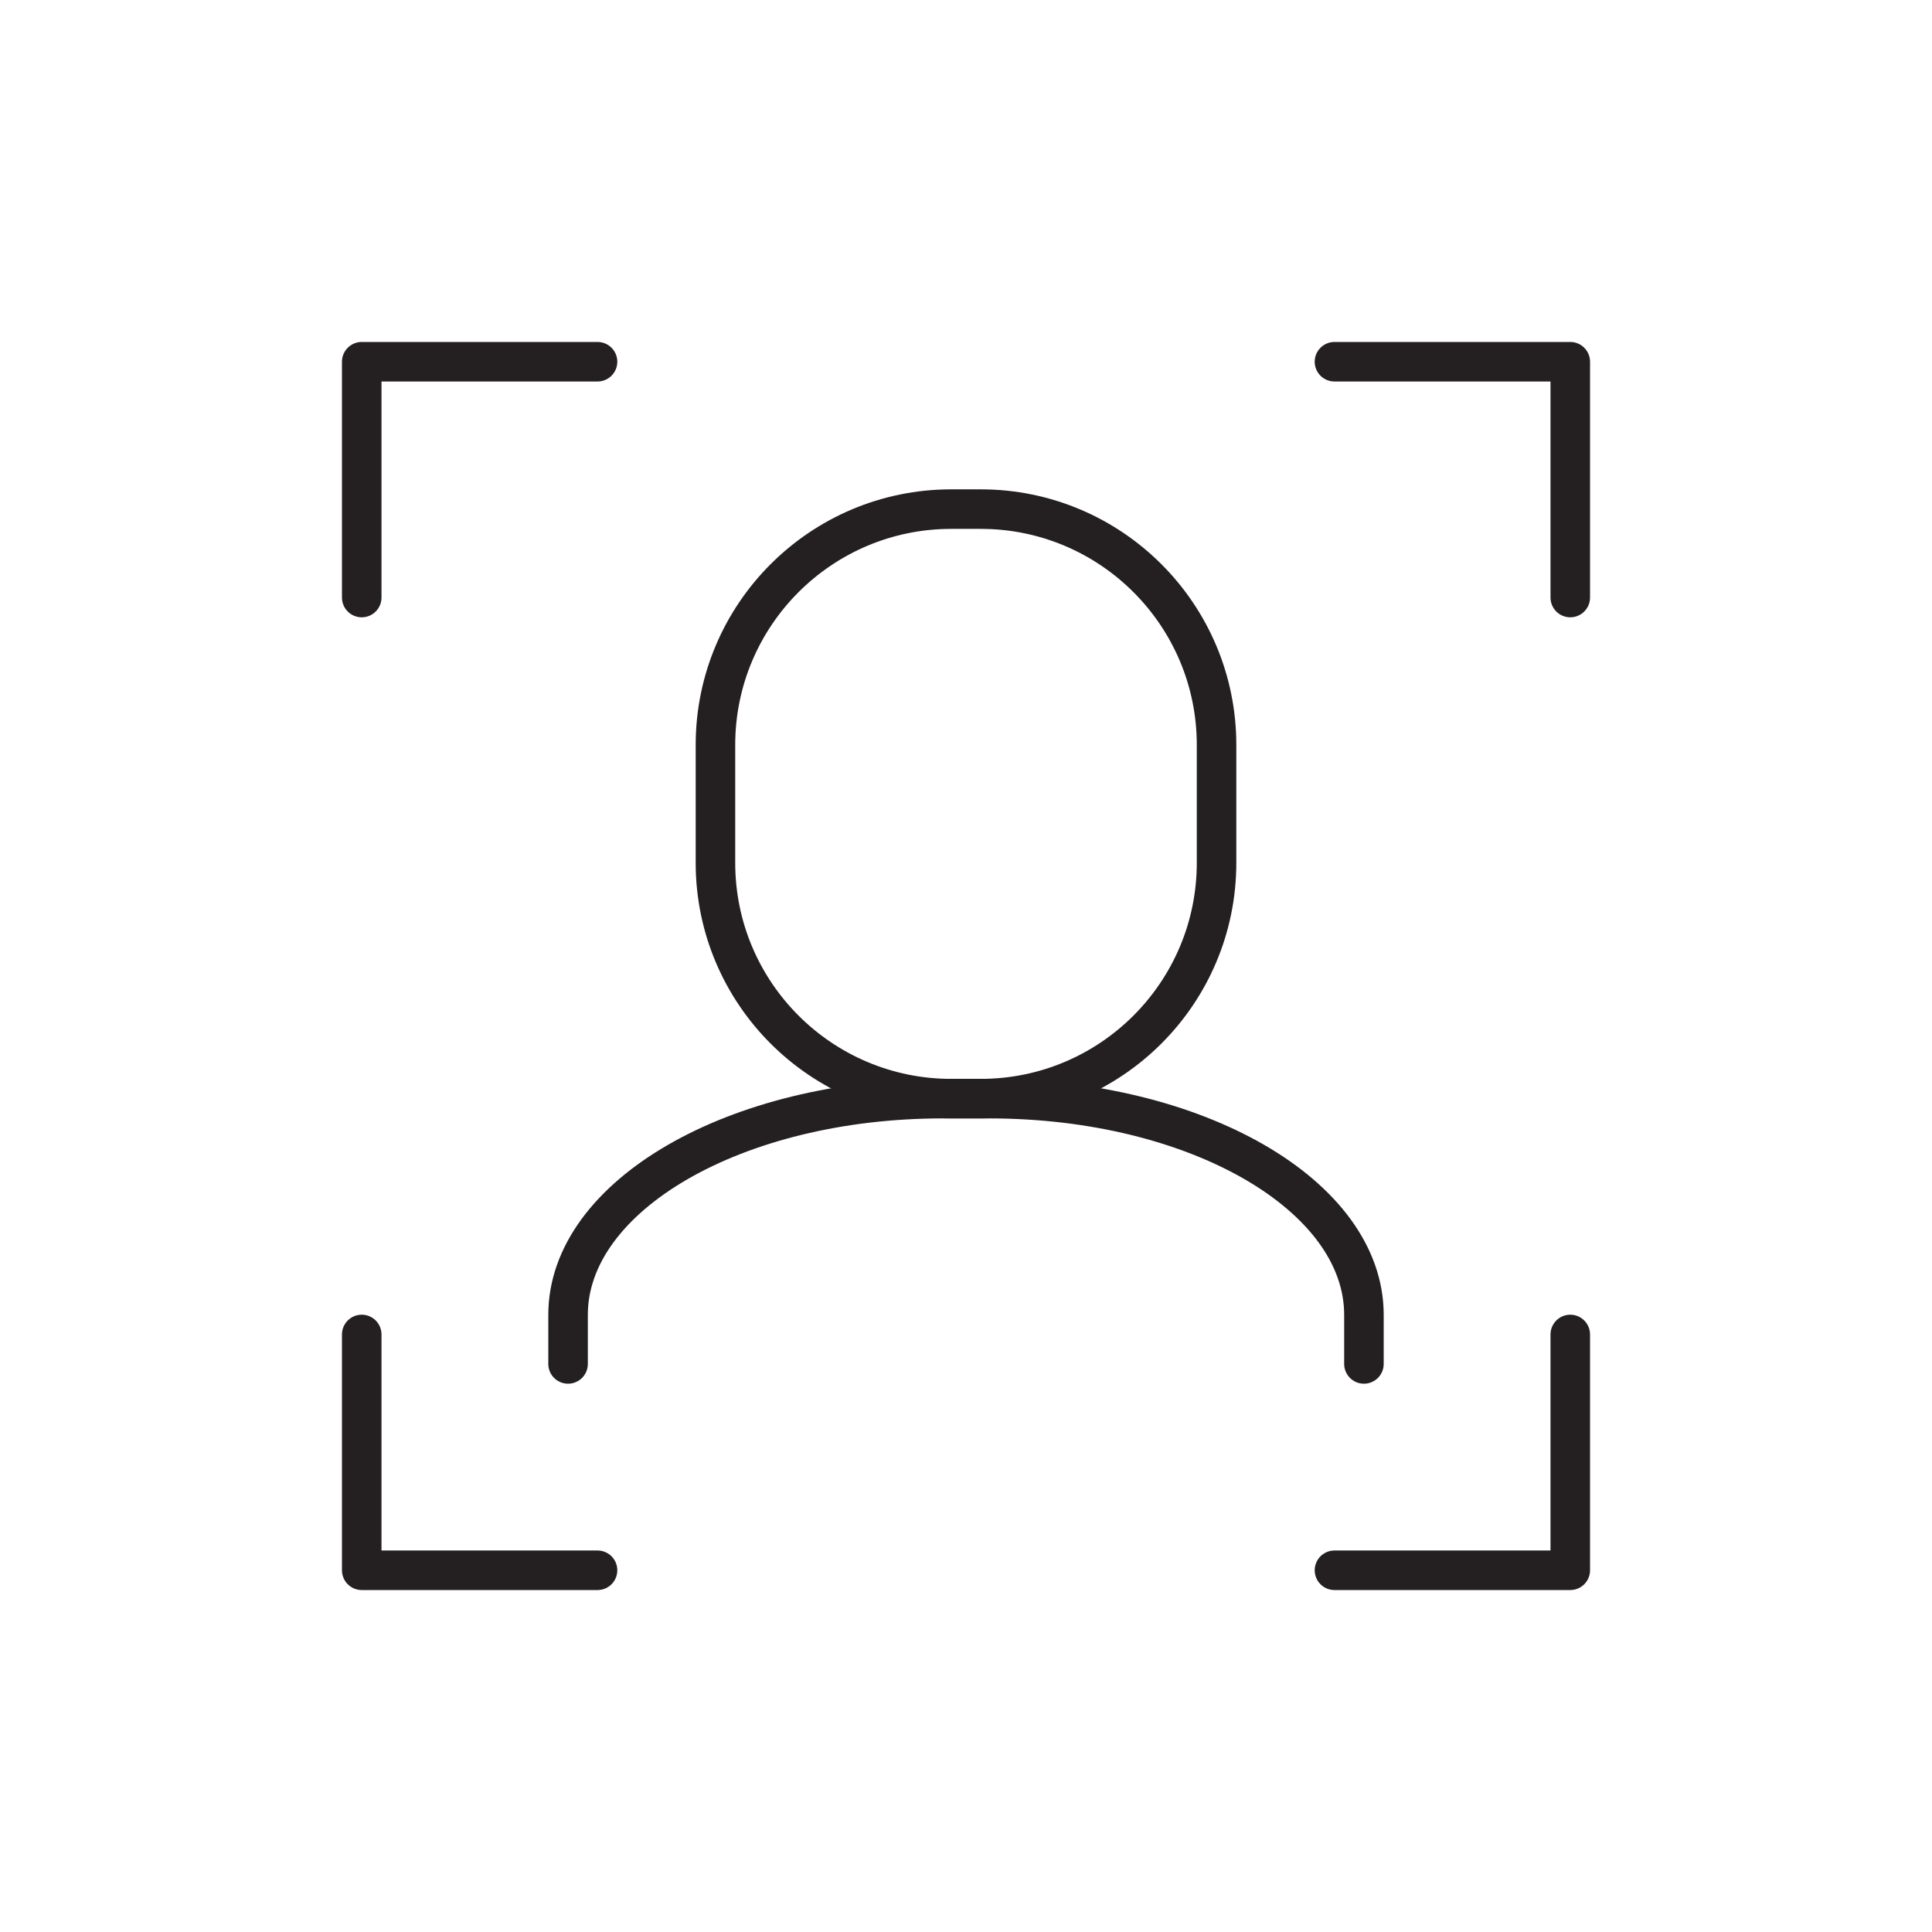
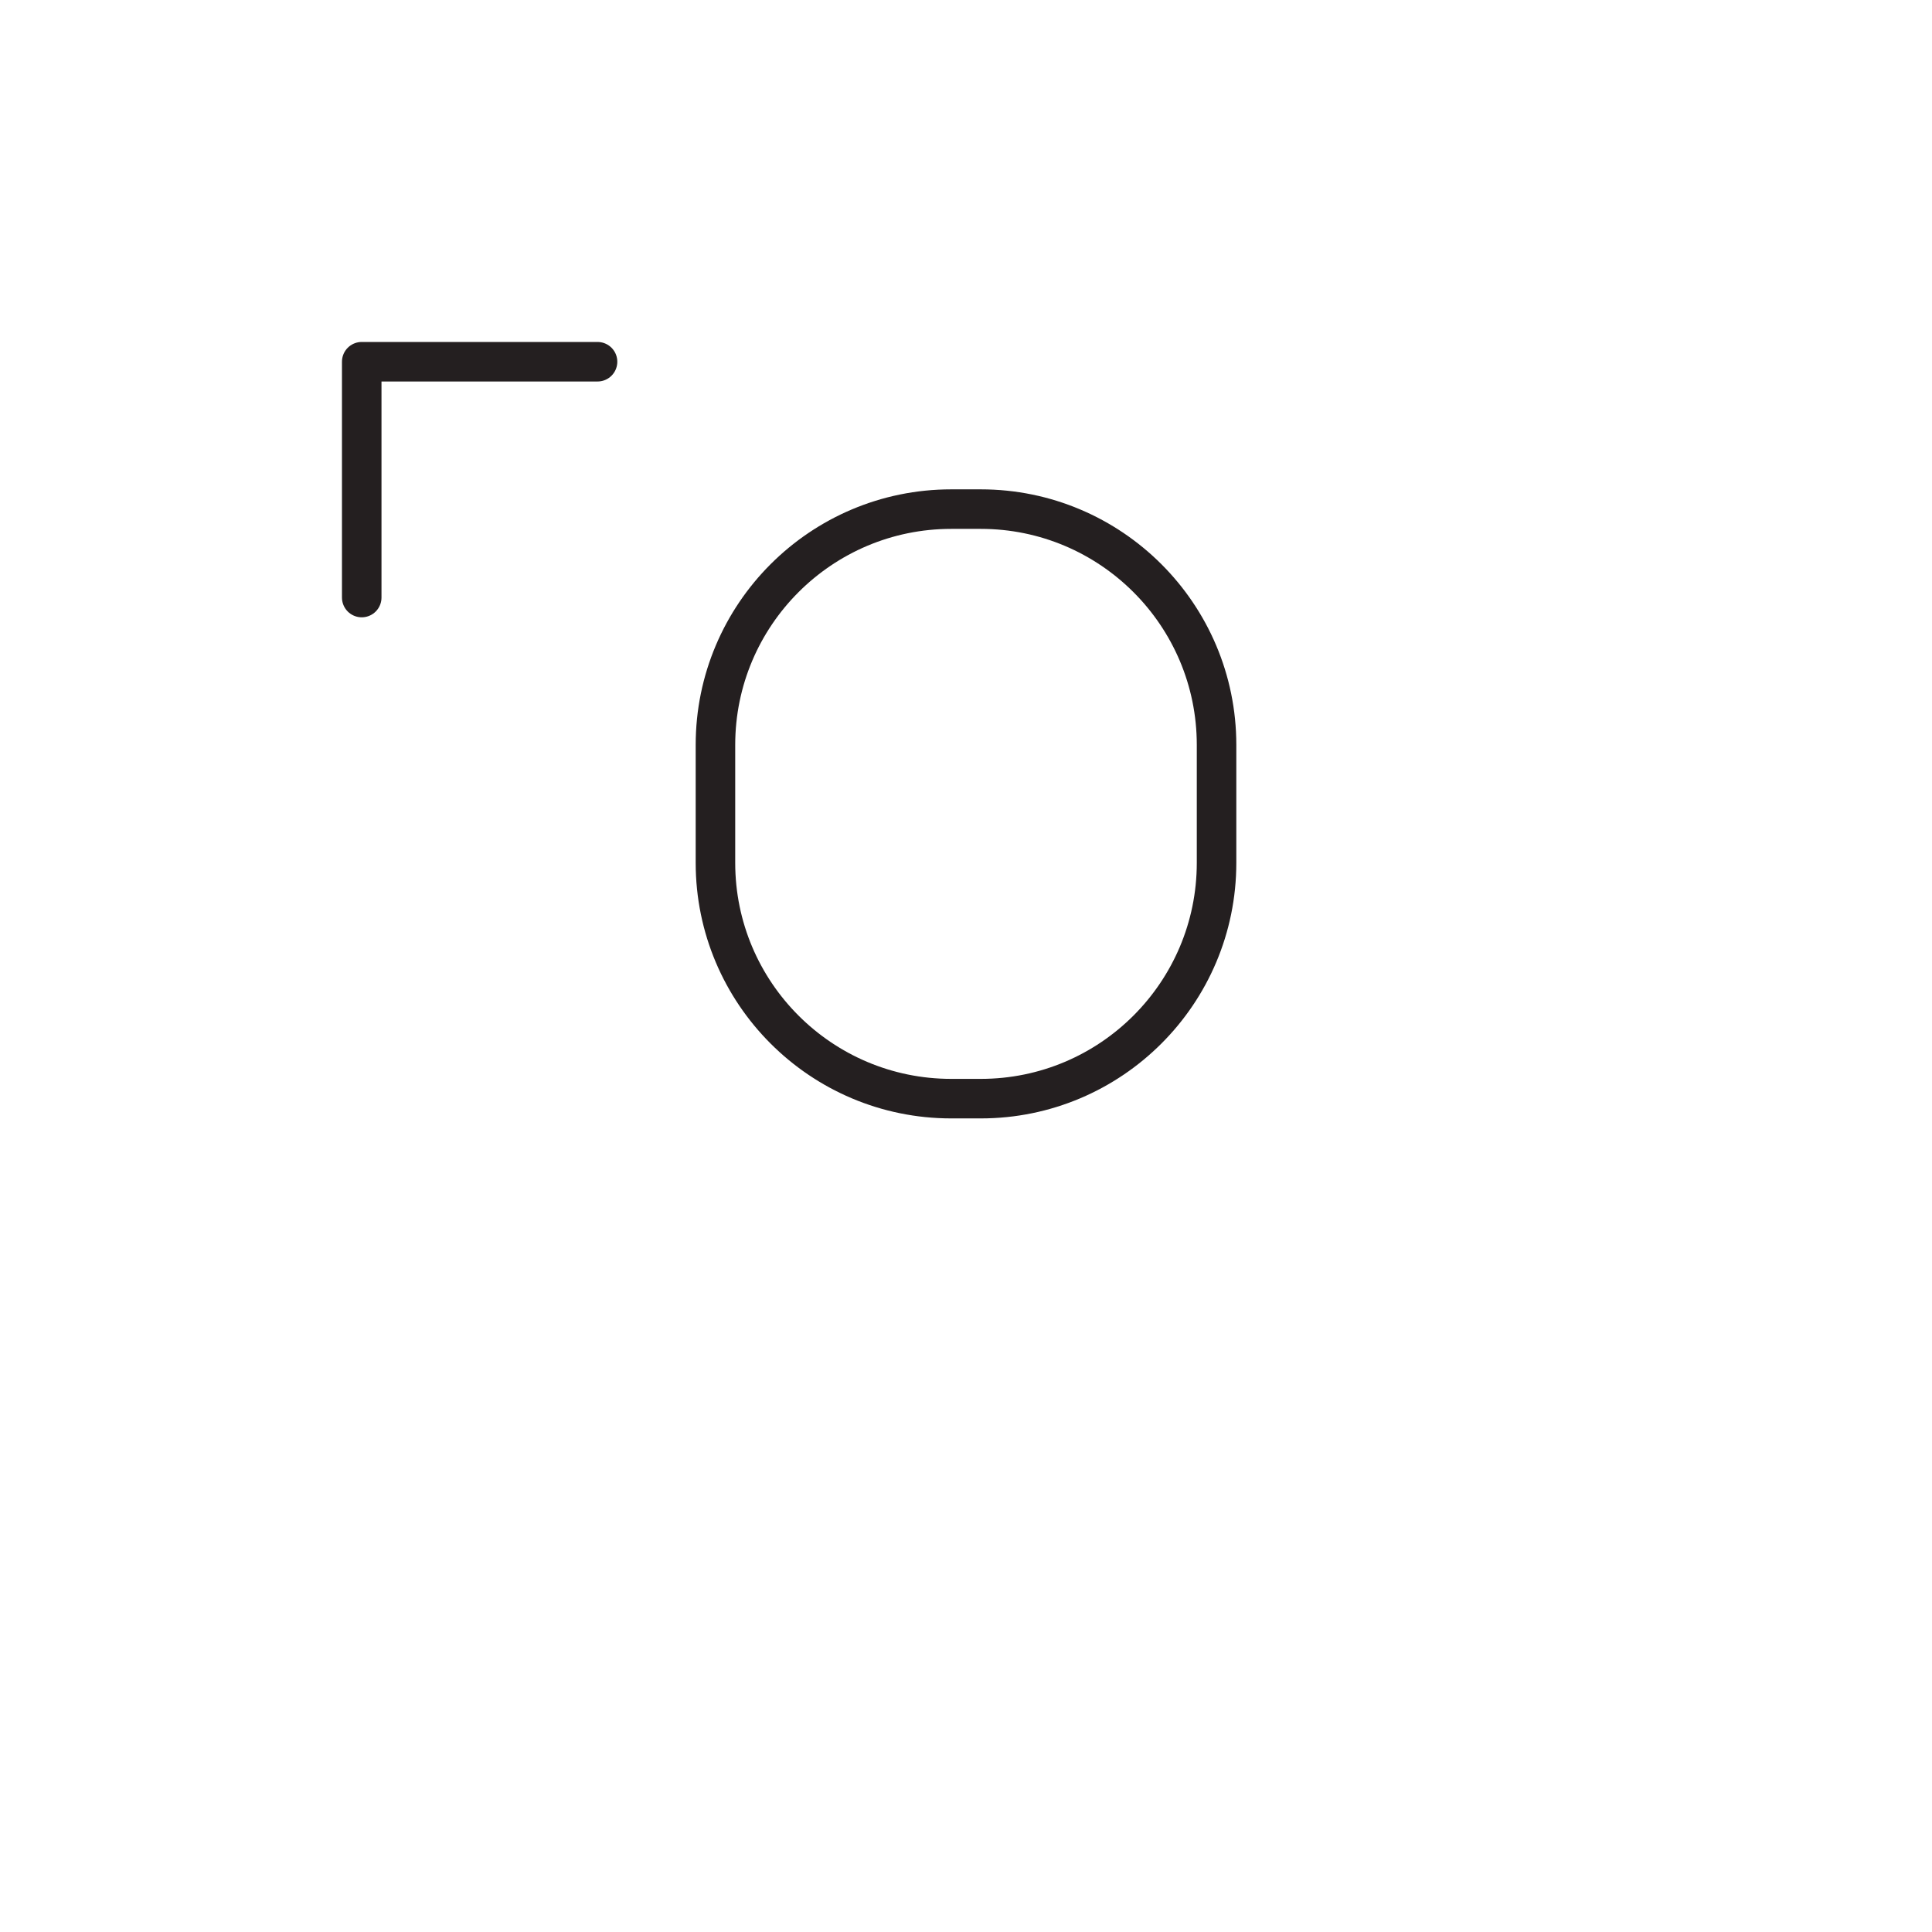
<svg xmlns="http://www.w3.org/2000/svg" id="Layer_2" data-name="Layer 2" viewBox="0 0 113.39 113.39">
  <defs>
    <style>
      .cls-1 {
        fill: none;
        stroke: #241f20;
        stroke-linecap: round;
        stroke-linejoin: round;
        stroke-width: 2.32px;
      }
    </style>
  </defs>
  <path class="cls-1" d="M55.83,29.88h1.73c7.64,0,13.84,6.2,13.84,13.84v6.92c0,7.64-6.2,13.84-13.84,13.84h-1.73c-7.64,0-13.84-6.2-13.84-13.84v-6.92c0-7.64,6.2-13.84,13.84-13.84Z" />
-   <path class="cls-1" d="M33.34,80.05v-2.88c0-7,9.84-12.69,21.98-12.69h2.75c12.14,0,21.98,5.68,21.98,12.69v2.88" />
  <polyline class="cls-1" points="21.23 35.07 21.23 21.23 35.07 21.23" />
-   <polyline class="cls-1" points="21.23 78.32 21.23 92.16 35.07 92.16" />
-   <polyline class="cls-1" points="92.16 35.07 92.16 21.23 78.32 21.23" />
-   <polyline class="cls-1" points="92.16 78.32 92.16 92.16 78.32 92.16" />
</svg>